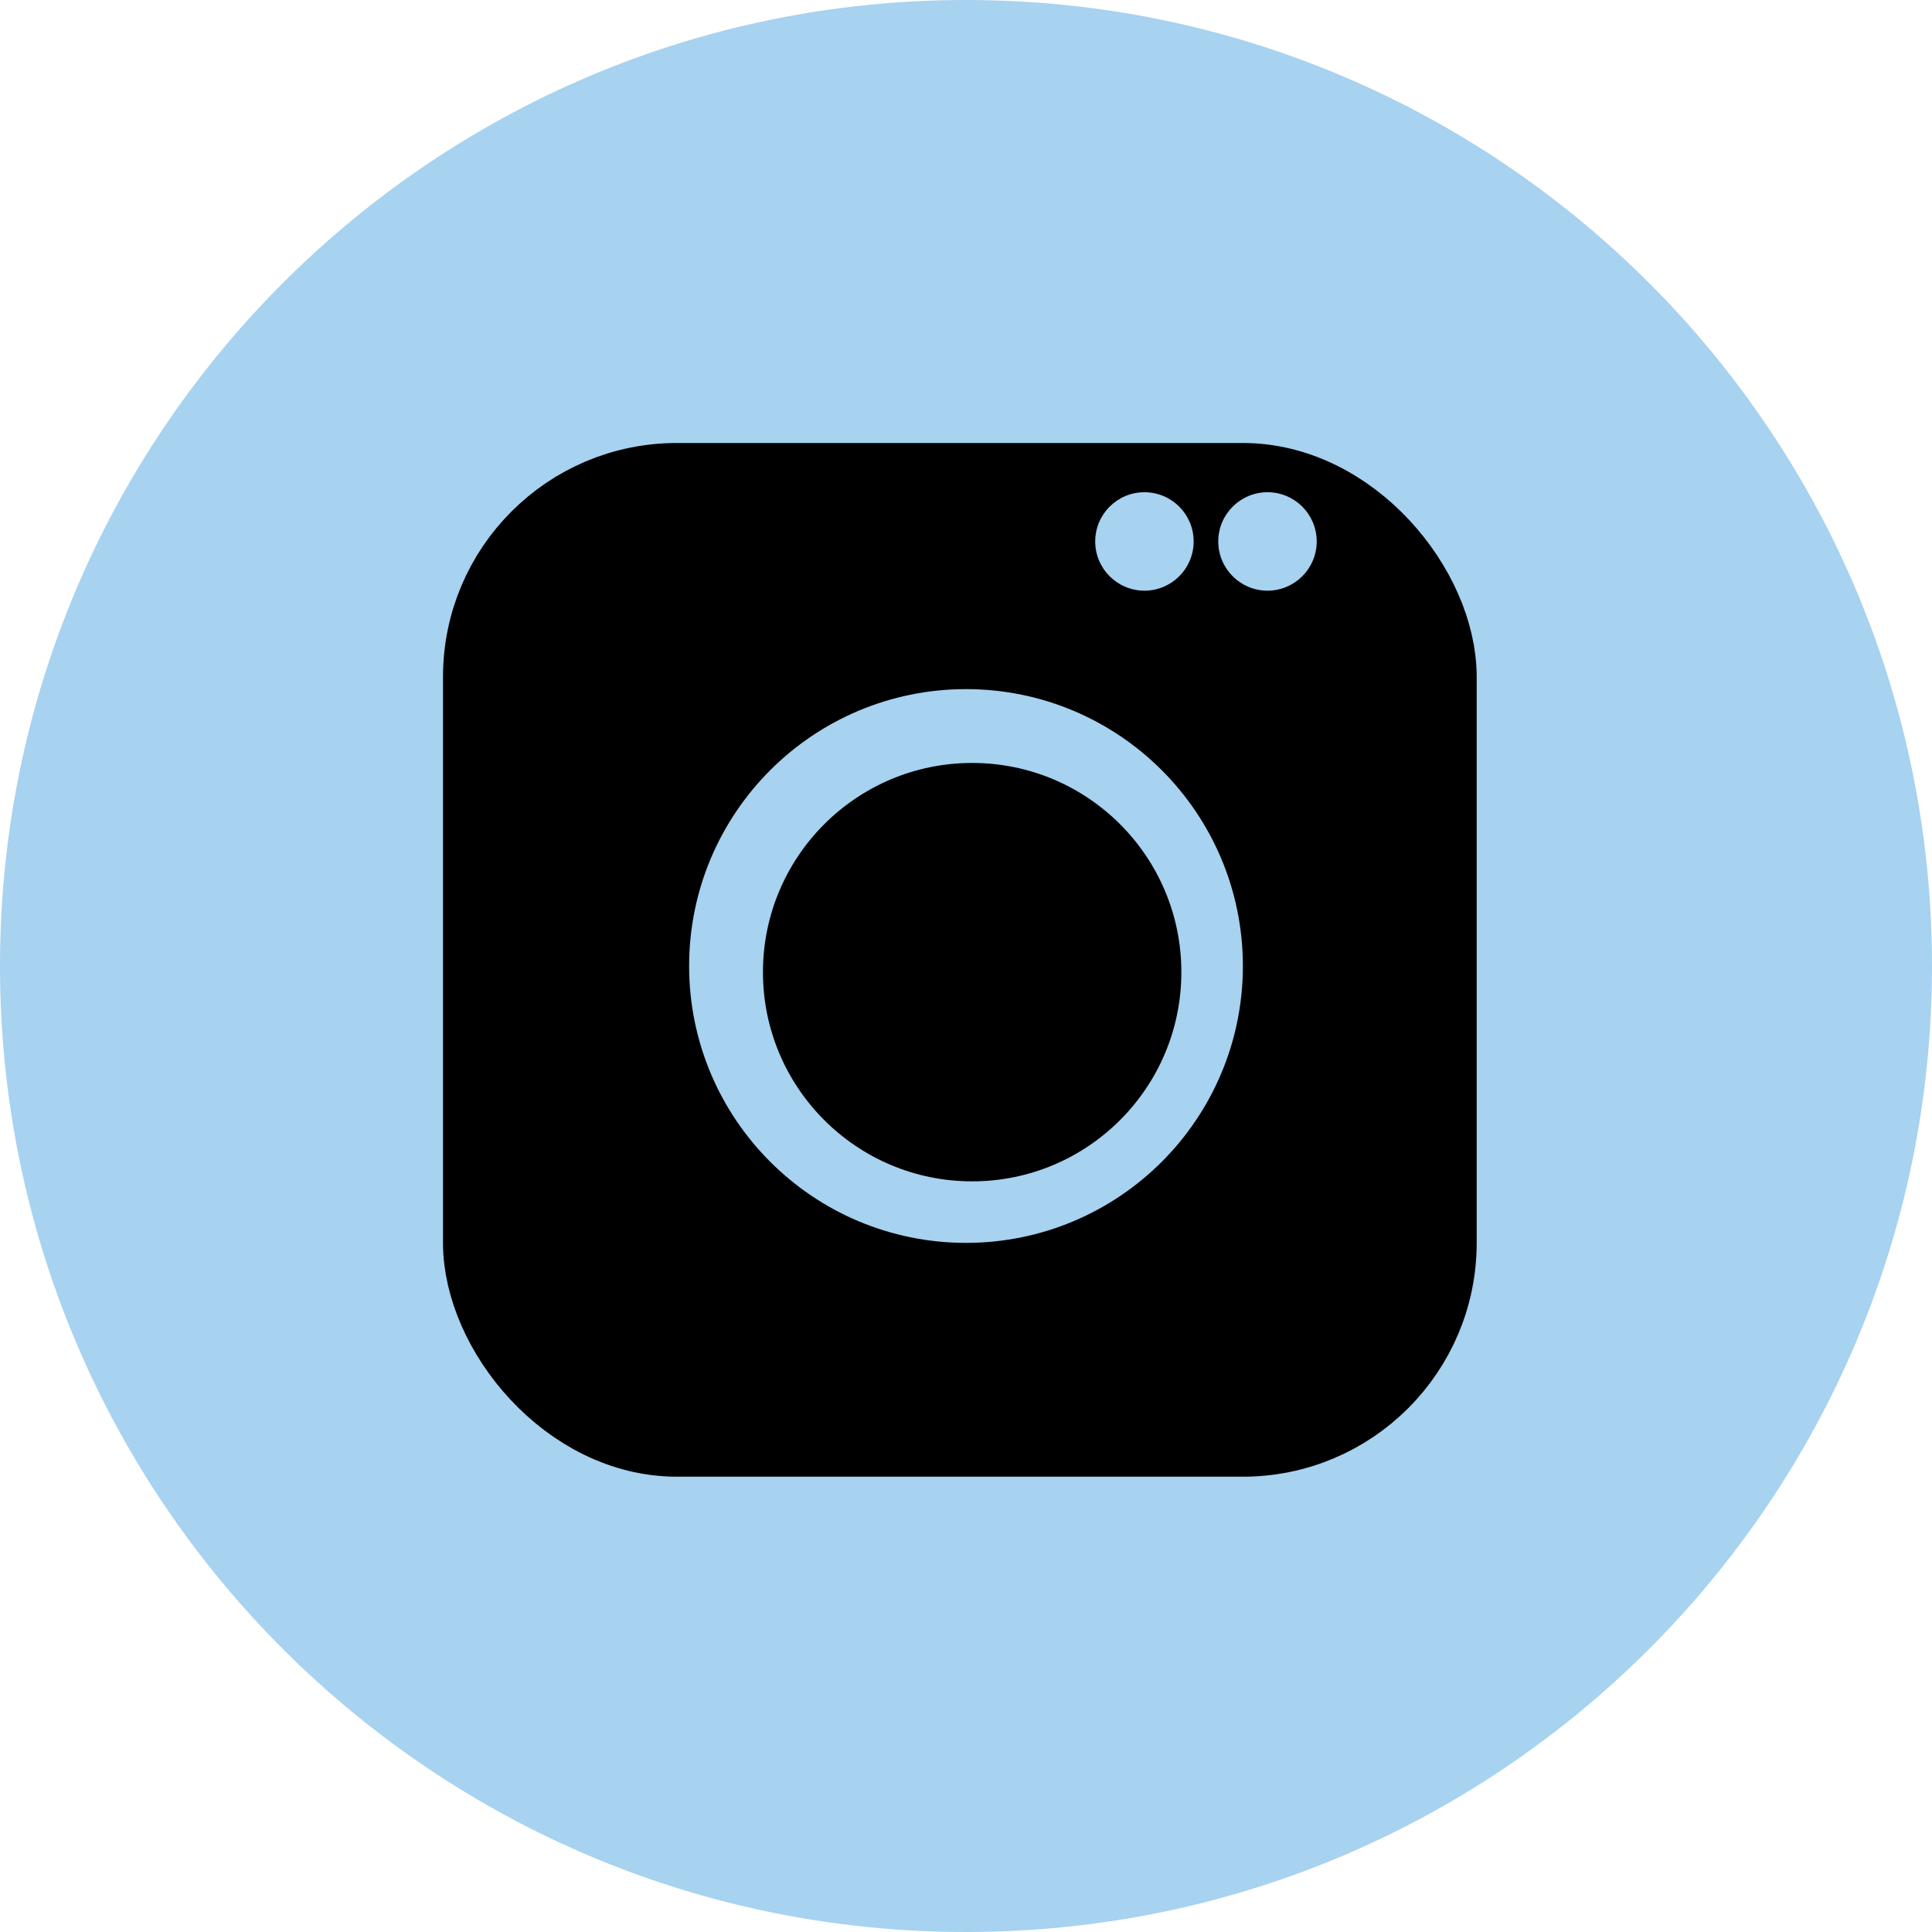
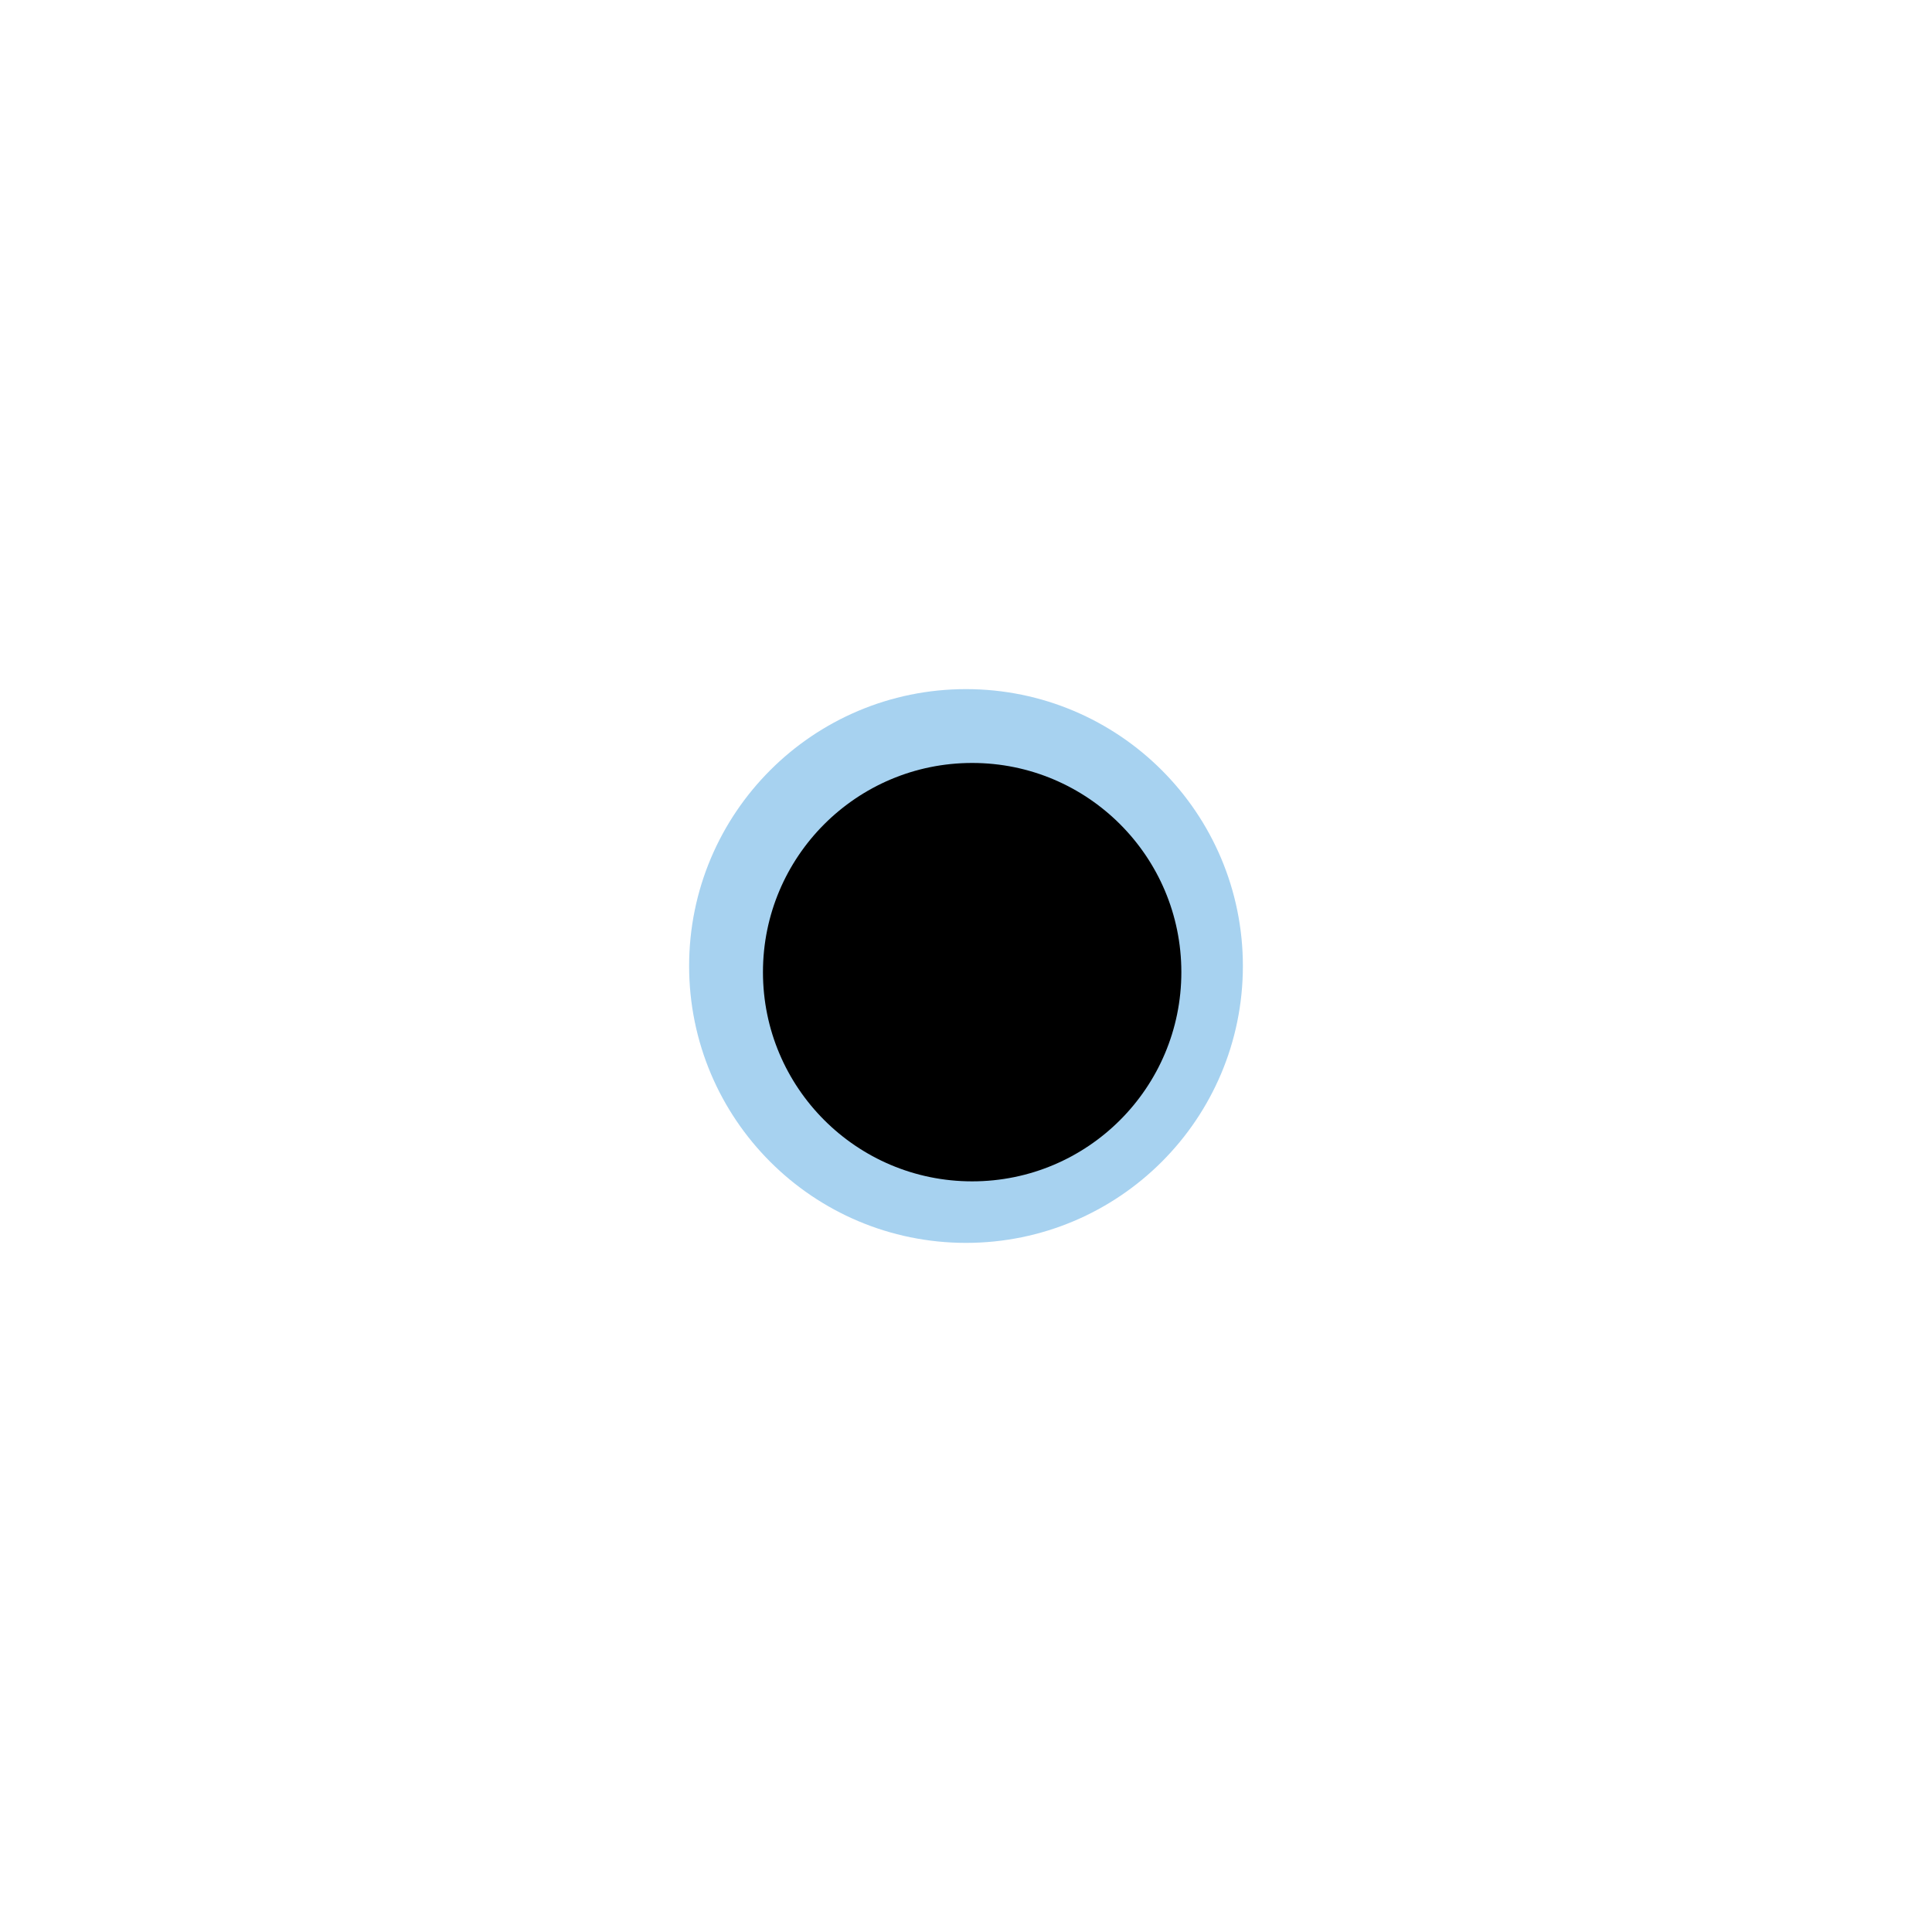
<svg xmlns="http://www.w3.org/2000/svg" width="157" height="157" viewBox="0 0 157 157" fill="none">
  <g clip-path="url(#clip0_701_2)">
-     <path d="M78.5 157C121.854 157 157 121.854 157 78.5C157 35.146 121.854 0 78.5 0C35.146 0 0 35.146 0 78.5C0 121.854 35.146 157 78.5 157Z" fill="#A7D2F0" />
-     <rect x="39.5" y="39.5" width="77" height="77" rx="15.5" fill="black" stroke="black" stroke-width="7" />
    <circle cx="78.5" cy="78.5" r="17.5" fill="#A7D2F0" stroke="#A7D2F0" stroke-width="10" />
-     <circle cx="93" cy="44" r="4" fill="#A7D2F0" />
-     <circle cx="103" cy="44" r="4" fill="#A7D2F0" />
    <circle cx="79" cy="79" r="17" fill="black" />
  </g>
  <defs>
    <clipPath id="clip0_701_2">
      <rect width="157" height="157" fill="white" />
    </clipPath>
  </defs>
</svg>